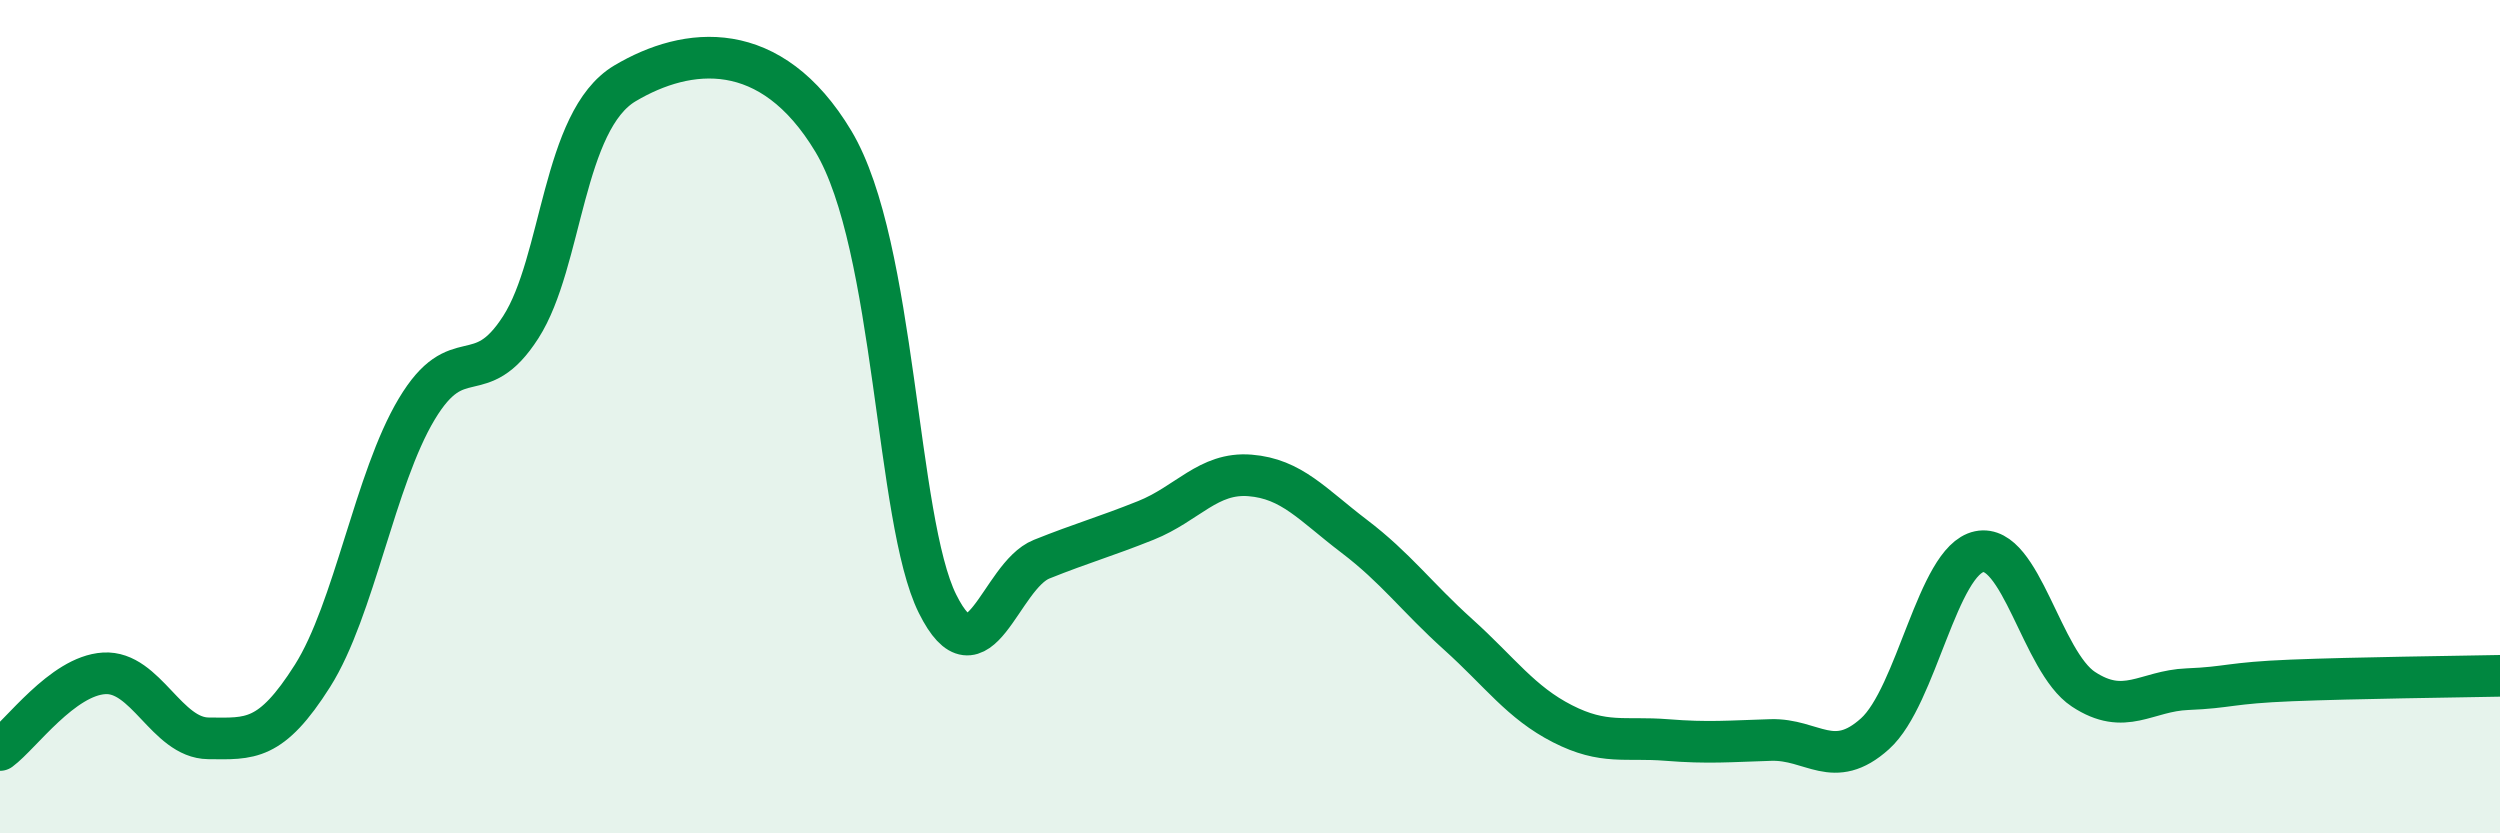
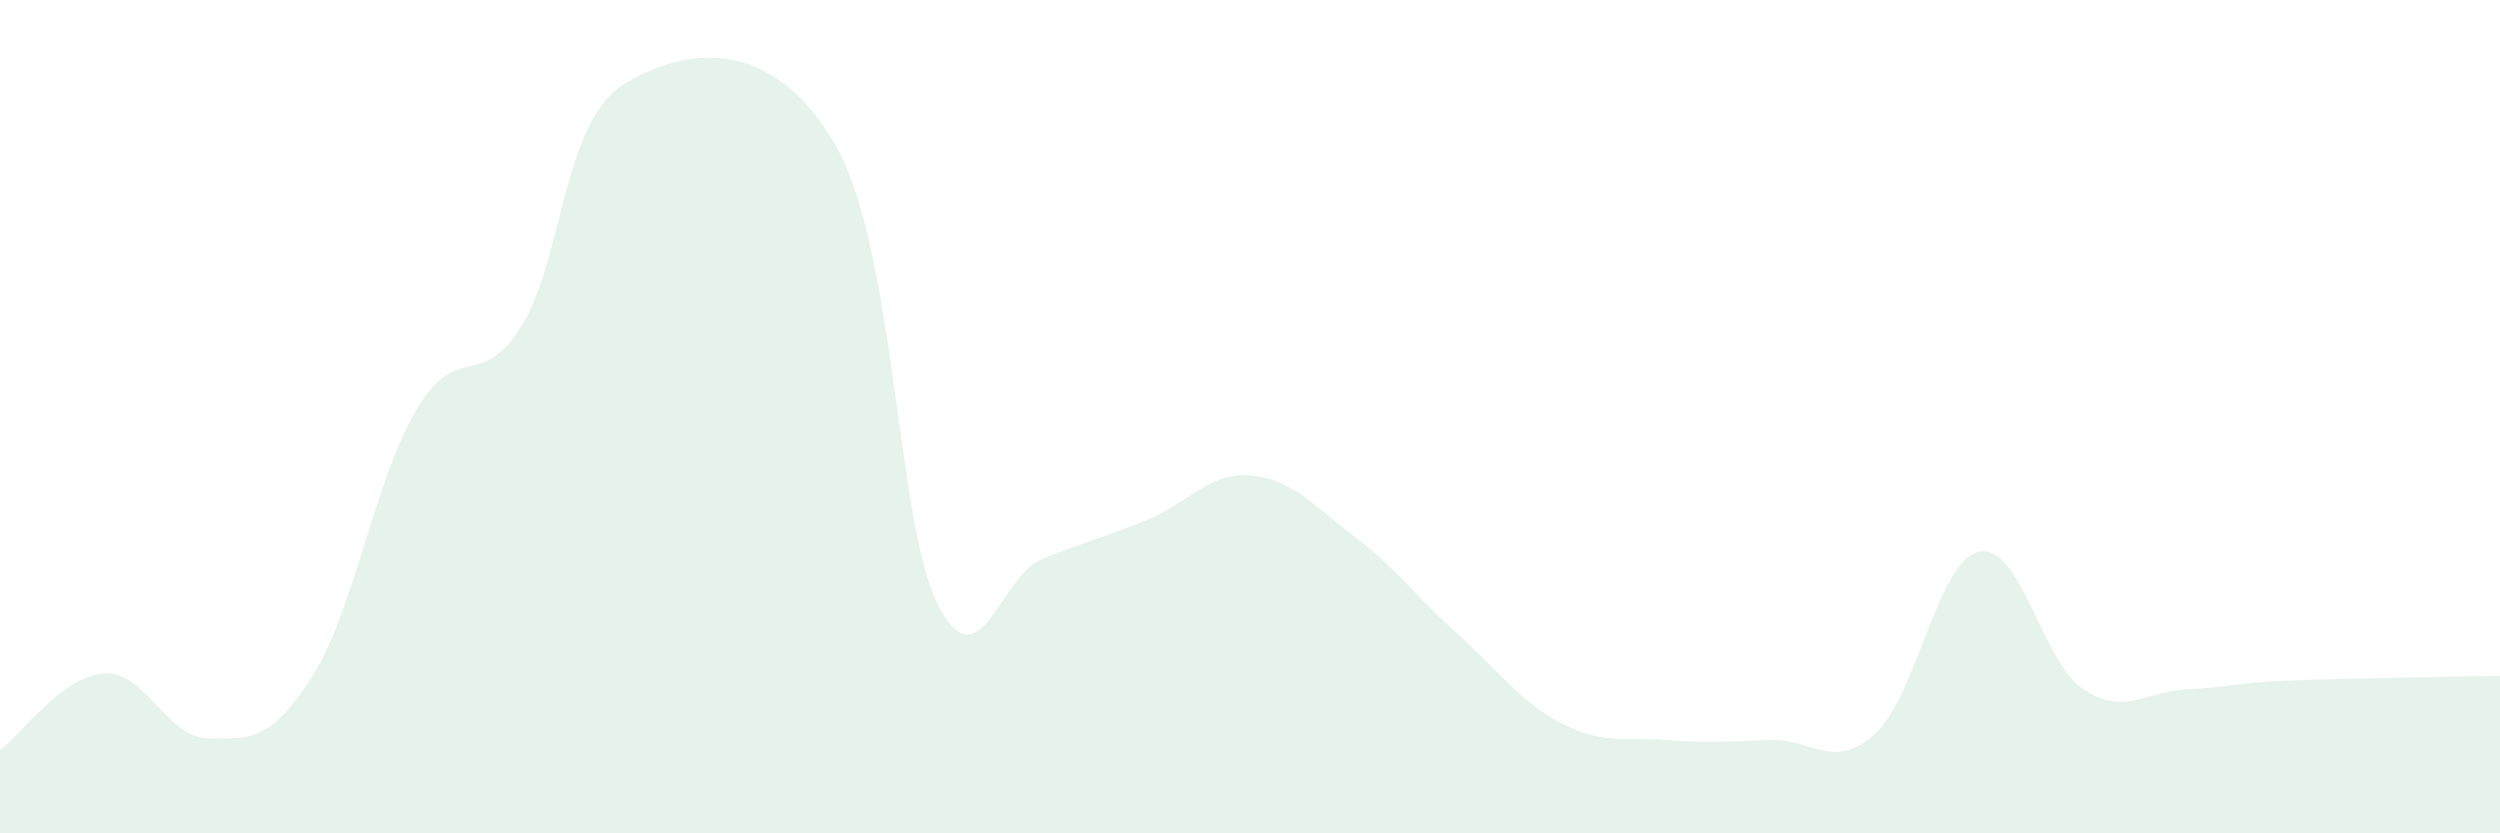
<svg xmlns="http://www.w3.org/2000/svg" width="60" height="20" viewBox="0 0 60 20">
  <path d="M 0,18 C 0.5,17.63 1.5,16.22 2.5,16.16 C 3.5,16.1 4,17.71 5,17.72 C 6,17.73 6.5,17.8 7.5,16.22 C 8.5,14.64 9,11.49 10,9.82 C 11,8.15 11.5,9.41 12.5,7.85 C 13.5,6.29 13.5,2.89 15,2 C 16.5,1.11 18.5,0.89 20,3.39 C 21.5,5.89 21.5,12.48 22.5,14.49 C 23.5,16.5 24,13.82 25,13.42 C 26,13.02 26.5,12.89 27.5,12.49 C 28.5,12.09 29,11.33 30,11.41 C 31,11.49 31.5,12.11 32.5,12.87 C 33.5,13.63 34,14.33 35,15.23 C 36,16.13 36.5,16.86 37.5,17.37 C 38.5,17.88 39,17.68 40,17.76 C 41,17.84 41.5,17.79 42.5,17.76 C 43.5,17.73 44,18.51 45,17.61 C 46,16.71 46.5,13.45 47.5,13.24 C 48.5,13.03 49,15.88 50,16.54 C 51,17.2 51.5,16.58 52.5,16.54 C 53.5,16.5 53.5,16.39 55,16.33 C 56.5,16.27 59,16.24 60,16.22L60 20L0 20Z" fill="#008740" opacity="0.1" stroke-linecap="round" stroke-linejoin="round" />
-   <path d="M 0,18 C 0.5,17.63 1.5,16.22 2.5,16.16 C 3.5,16.1 4,17.71 5,17.72 C 6,17.73 6.5,17.8 7.5,16.22 C 8.5,14.64 9,11.49 10,9.82 C 11,8.15 11.5,9.41 12.5,7.85 C 13.5,6.29 13.5,2.89 15,2 C 16.5,1.11 18.5,0.89 20,3.39 C 21.5,5.89 21.5,12.48 22.5,14.49 C 23.5,16.5 24,13.82 25,13.42 C 26,13.02 26.5,12.89 27.5,12.49 C 28.5,12.09 29,11.33 30,11.41 C 31,11.49 31.5,12.11 32.5,12.87 C 33.5,13.63 34,14.33 35,15.23 C 36,16.13 36.5,16.86 37.5,17.37 C 38.5,17.88 39,17.68 40,17.76 C 41,17.84 41.5,17.79 42.5,17.76 C 43.5,17.73 44,18.51 45,17.61 C 46,16.71 46.5,13.45 47.5,13.24 C 48.5,13.03 49,15.88 50,16.54 C 51,17.2 51.5,16.58 52.5,16.54 C 53.5,16.5 53.5,16.39 55,16.33 C 56.5,16.27 59,16.24 60,16.22" stroke="#008740" stroke-width="1" fill="none" stroke-linecap="round" stroke-linejoin="round" />
</svg>